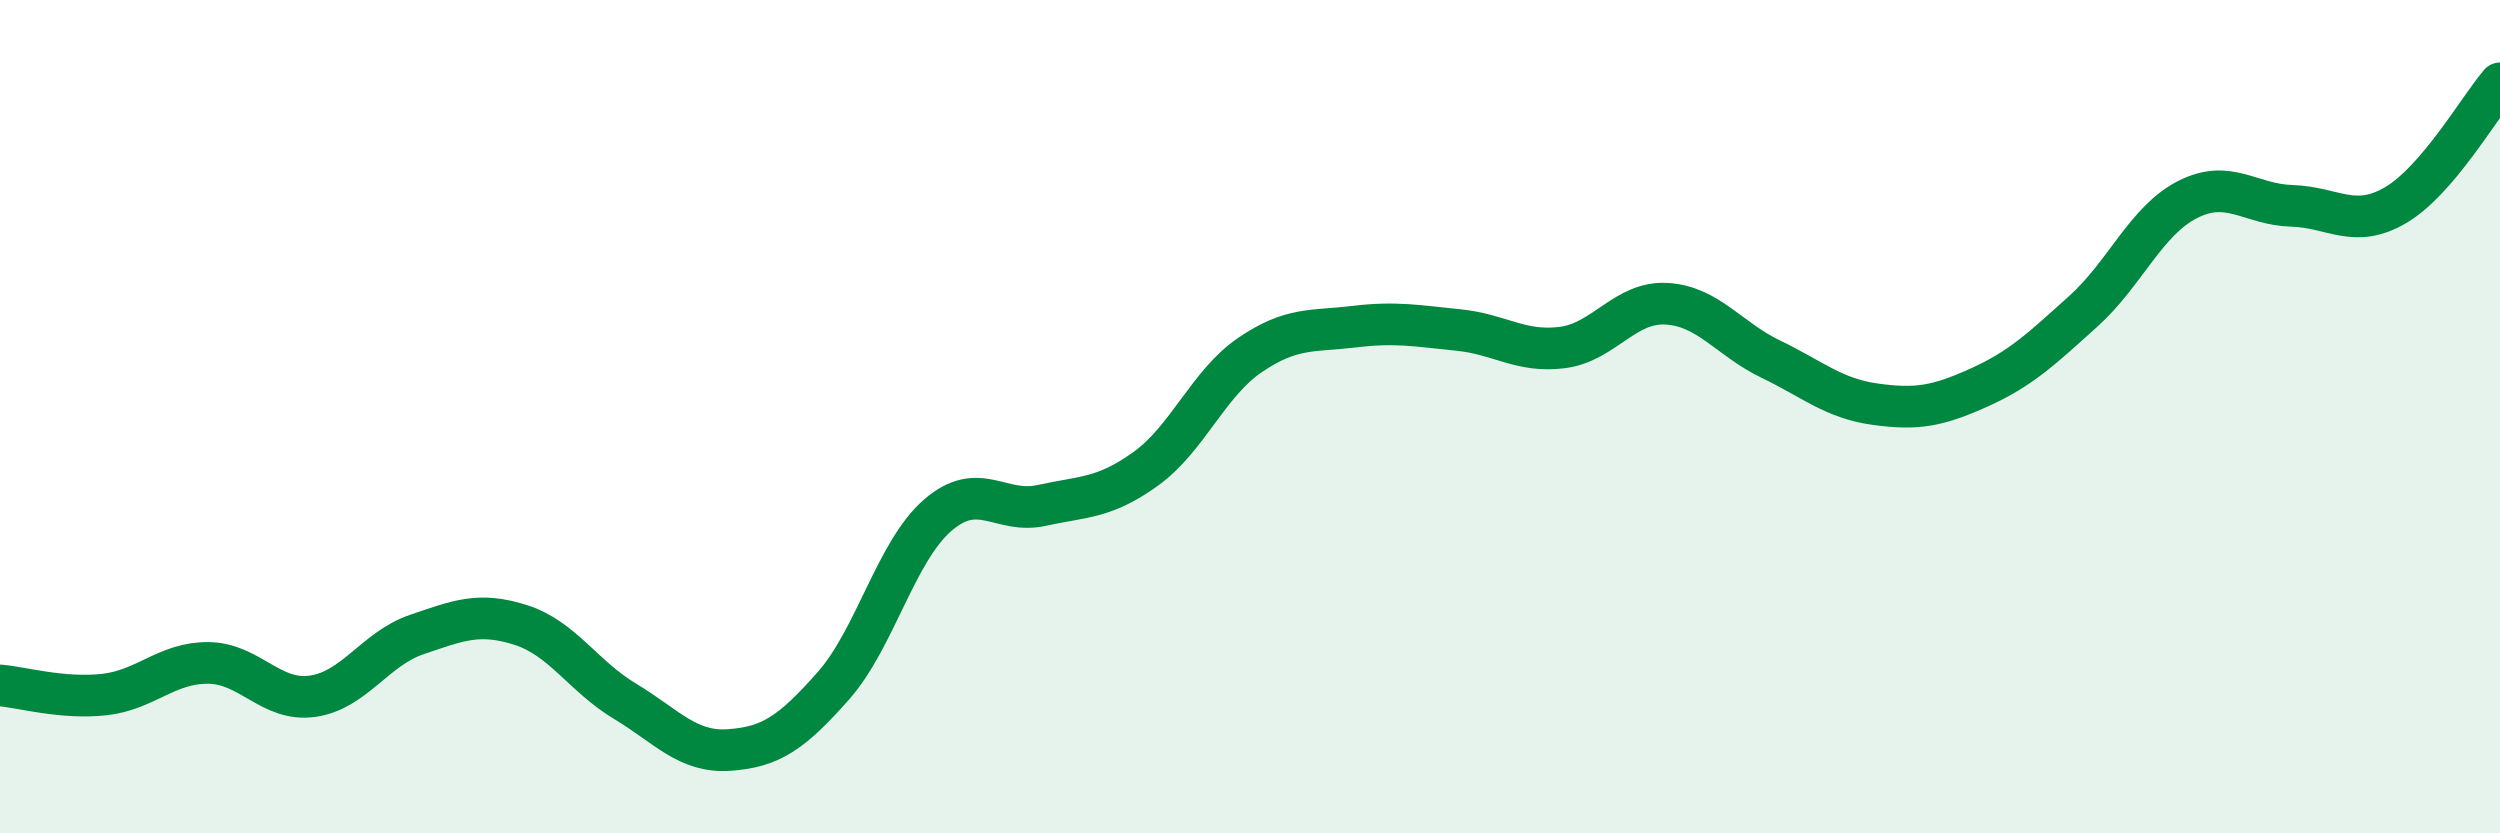
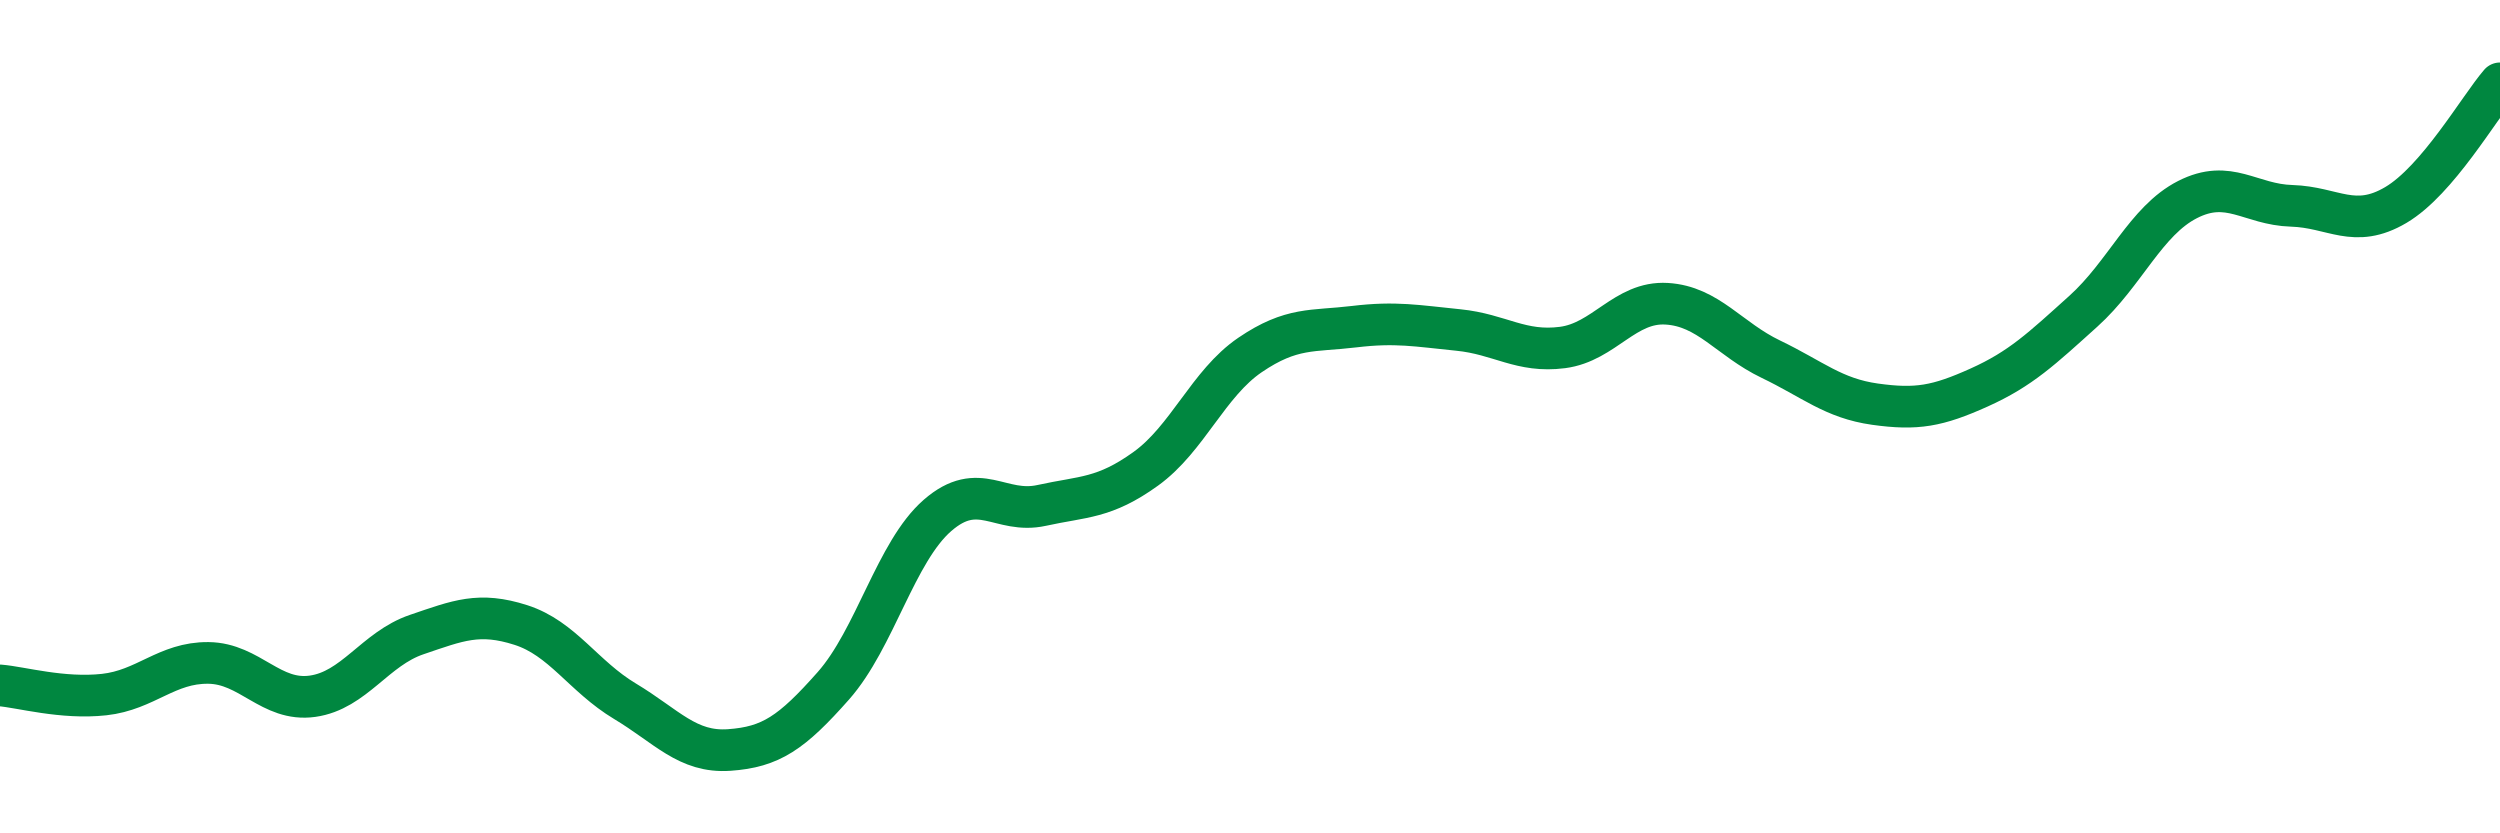
<svg xmlns="http://www.w3.org/2000/svg" width="60" height="20" viewBox="0 0 60 20">
-   <path d="M 0,16.45 C 0.5,16.49 1.5,16.78 2.5,16.67 C 3.5,16.56 4,15.9 5,15.91 C 6,15.92 6.5,16.85 7.5,16.71 C 8.5,16.57 9,15.57 10,15.23 C 11,14.89 11.5,14.68 12.5,15 C 13.5,15.32 14,16.23 15,16.83 C 16,17.43 16.5,18.07 17.5,18 C 18.5,17.93 19,17.59 20,16.46 C 21,15.33 21.5,13.24 22.5,12.37 C 23.5,11.5 24,12.35 25,12.13 C 26,11.91 26.5,11.97 27.5,11.25 C 28.5,10.53 29,9.2 30,8.52 C 31,7.84 31.5,7.96 32.5,7.84 C 33.5,7.72 34,7.82 35,7.92 C 36,8.02 36.5,8.47 37.5,8.34 C 38.5,8.21 39,7.23 40,7.29 C 41,7.35 41.5,8.14 42.5,8.62 C 43.5,9.1 44,9.56 45,9.7 C 46,9.84 46.5,9.75 47.5,9.3 C 48.5,8.85 49,8.37 50,7.47 C 51,6.57 51.5,5.3 52.5,4.79 C 53.5,4.28 54,4.91 55,4.94 C 56,4.97 56.5,5.51 57.5,4.92 C 58.5,4.33 59.5,2.58 60,2L60 20L0 20Z" fill="#008740" opacity="0.1" stroke-linecap="round" stroke-linejoin="round" />
  <path d="M 0,16.45 C 0.5,16.49 1.5,16.78 2.5,16.67 C 3.5,16.56 4,15.9 5,15.91 C 6,15.92 6.5,16.85 7.5,16.71 C 8.5,16.57 9,15.57 10,15.23 C 11,14.89 11.5,14.68 12.5,15 C 13.5,15.32 14,16.23 15,16.83 C 16,17.43 16.5,18.07 17.5,18 C 18.5,17.93 19,17.59 20,16.46 C 21,15.33 21.5,13.24 22.5,12.37 C 23.5,11.5 24,12.35 25,12.13 C 26,11.91 26.5,11.97 27.5,11.25 C 28.5,10.53 29,9.2 30,8.52 C 31,7.84 31.5,7.96 32.5,7.84 C 33.5,7.72 34,7.82 35,7.92 C 36,8.02 36.5,8.47 37.5,8.34 C 38.5,8.21 39,7.23 40,7.29 C 41,7.35 41.5,8.14 42.5,8.62 C 43.5,9.1 44,9.56 45,9.7 C 46,9.84 46.5,9.75 47.5,9.3 C 48.5,8.85 49,8.37 50,7.47 C 51,6.57 51.5,5.3 52.5,4.79 C 53.5,4.28 54,4.91 55,4.94 C 56,4.97 56.5,5.51 57.5,4.92 C 58.5,4.33 59.5,2.58 60,2" stroke="#008740" stroke-width="1" fill="none" stroke-linecap="round" stroke-linejoin="round" />
</svg>